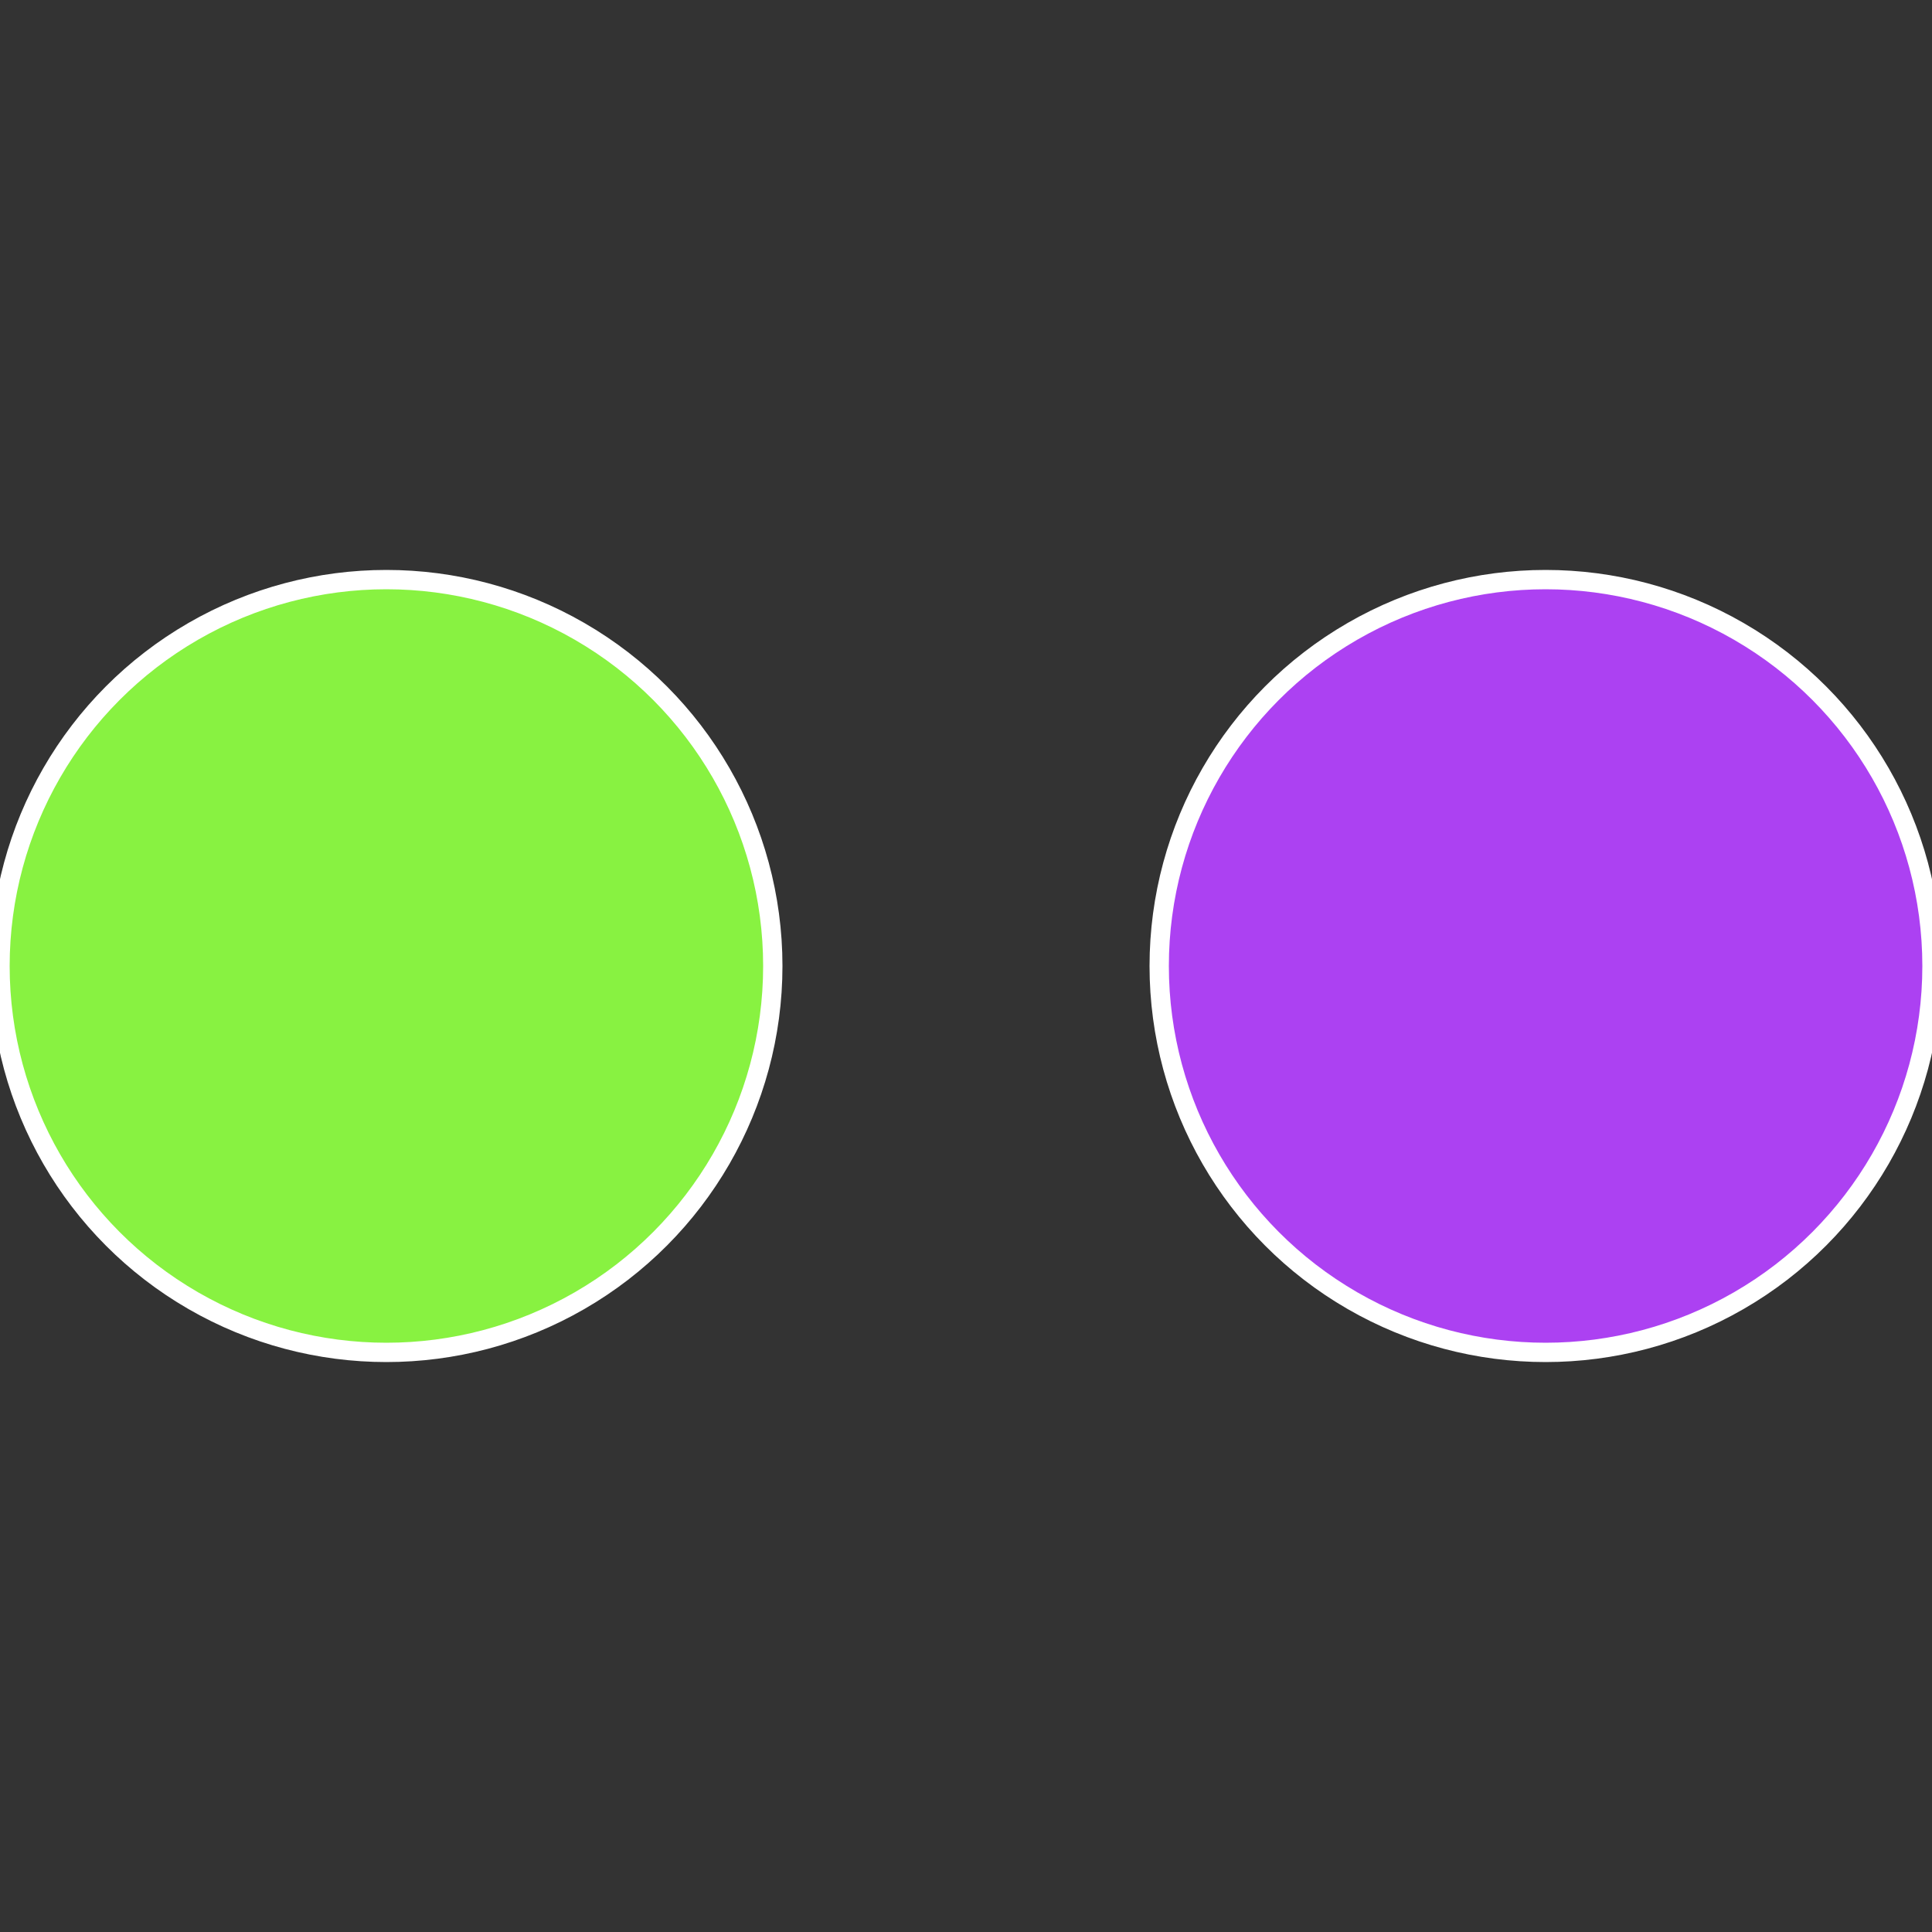
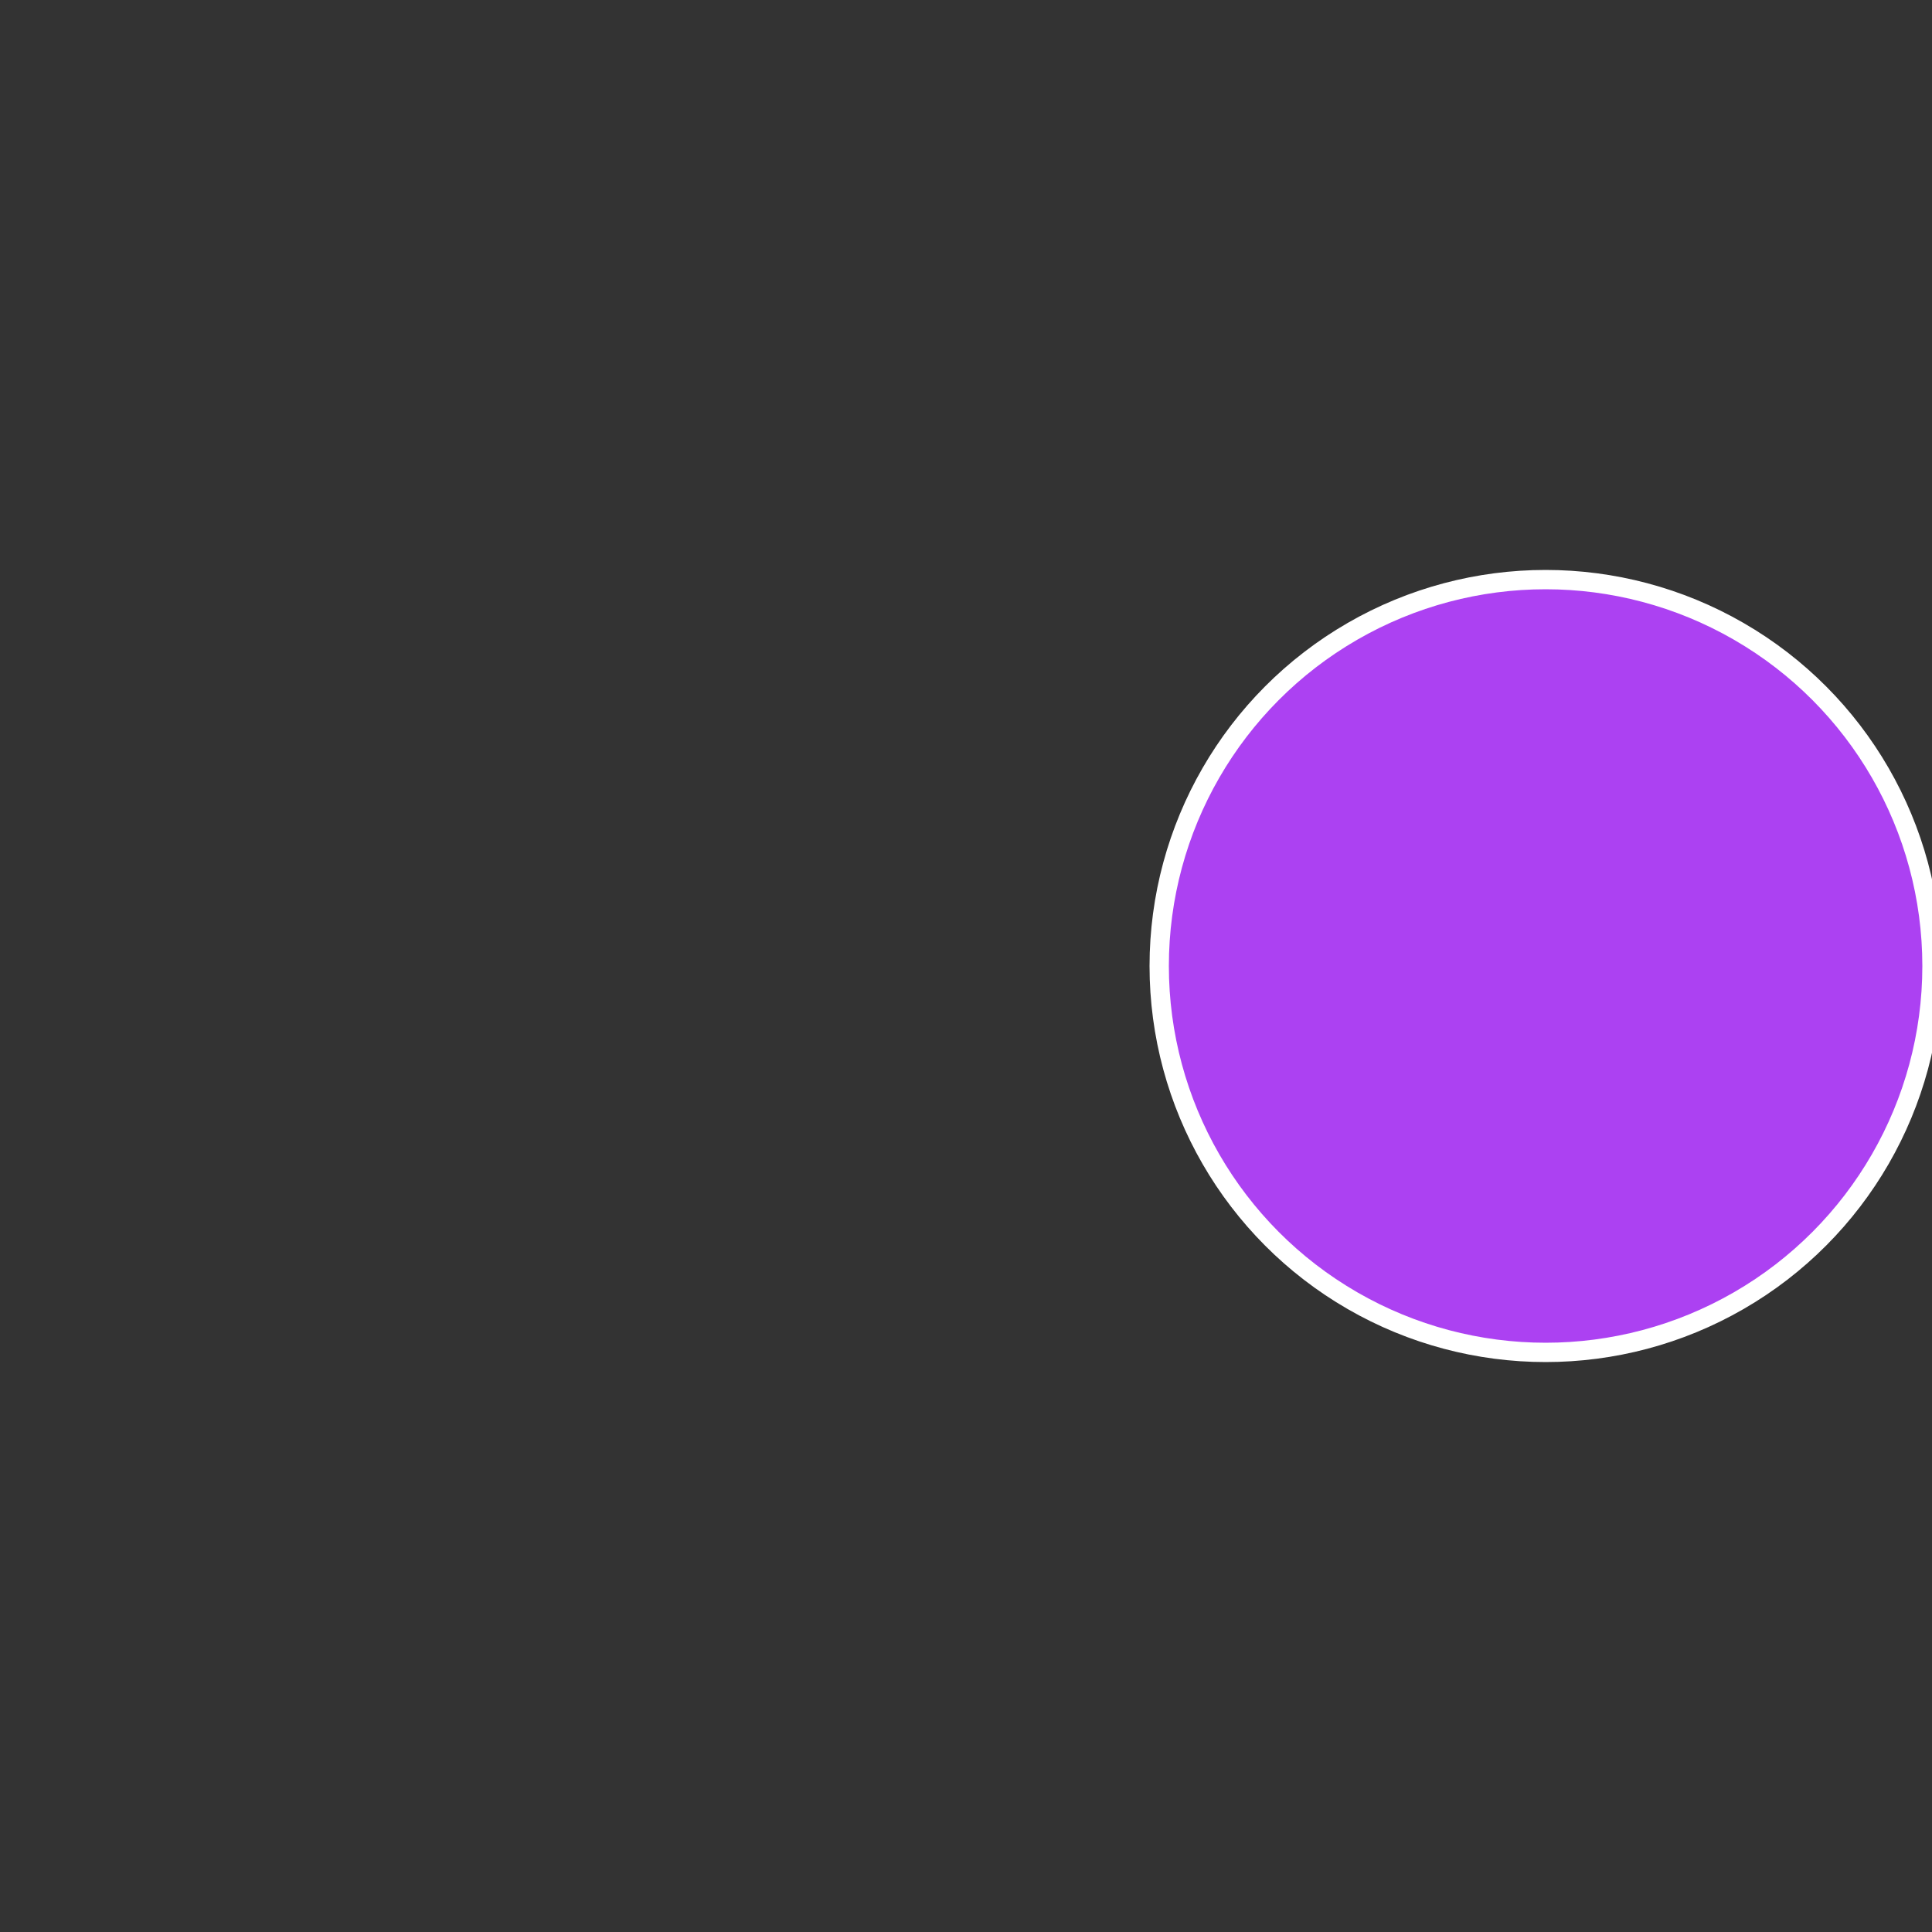
<svg xmlns="http://www.w3.org/2000/svg" width="500" height="500" viewBox="-1 -1 2 2">
  <rect x="-1" y="-1" width="2" height="2" fill="#333333" stroke="none" />
  <circle cx="0.6" cy="0" r="0.4" fill="#ac41f2" stroke="#fff" stroke-width="1%" />
-   <circle cx="-0.6" cy="7.3478807948841E-17" r="0.4" fill="#88f241" stroke="#fff" stroke-width="1%" />
</svg>